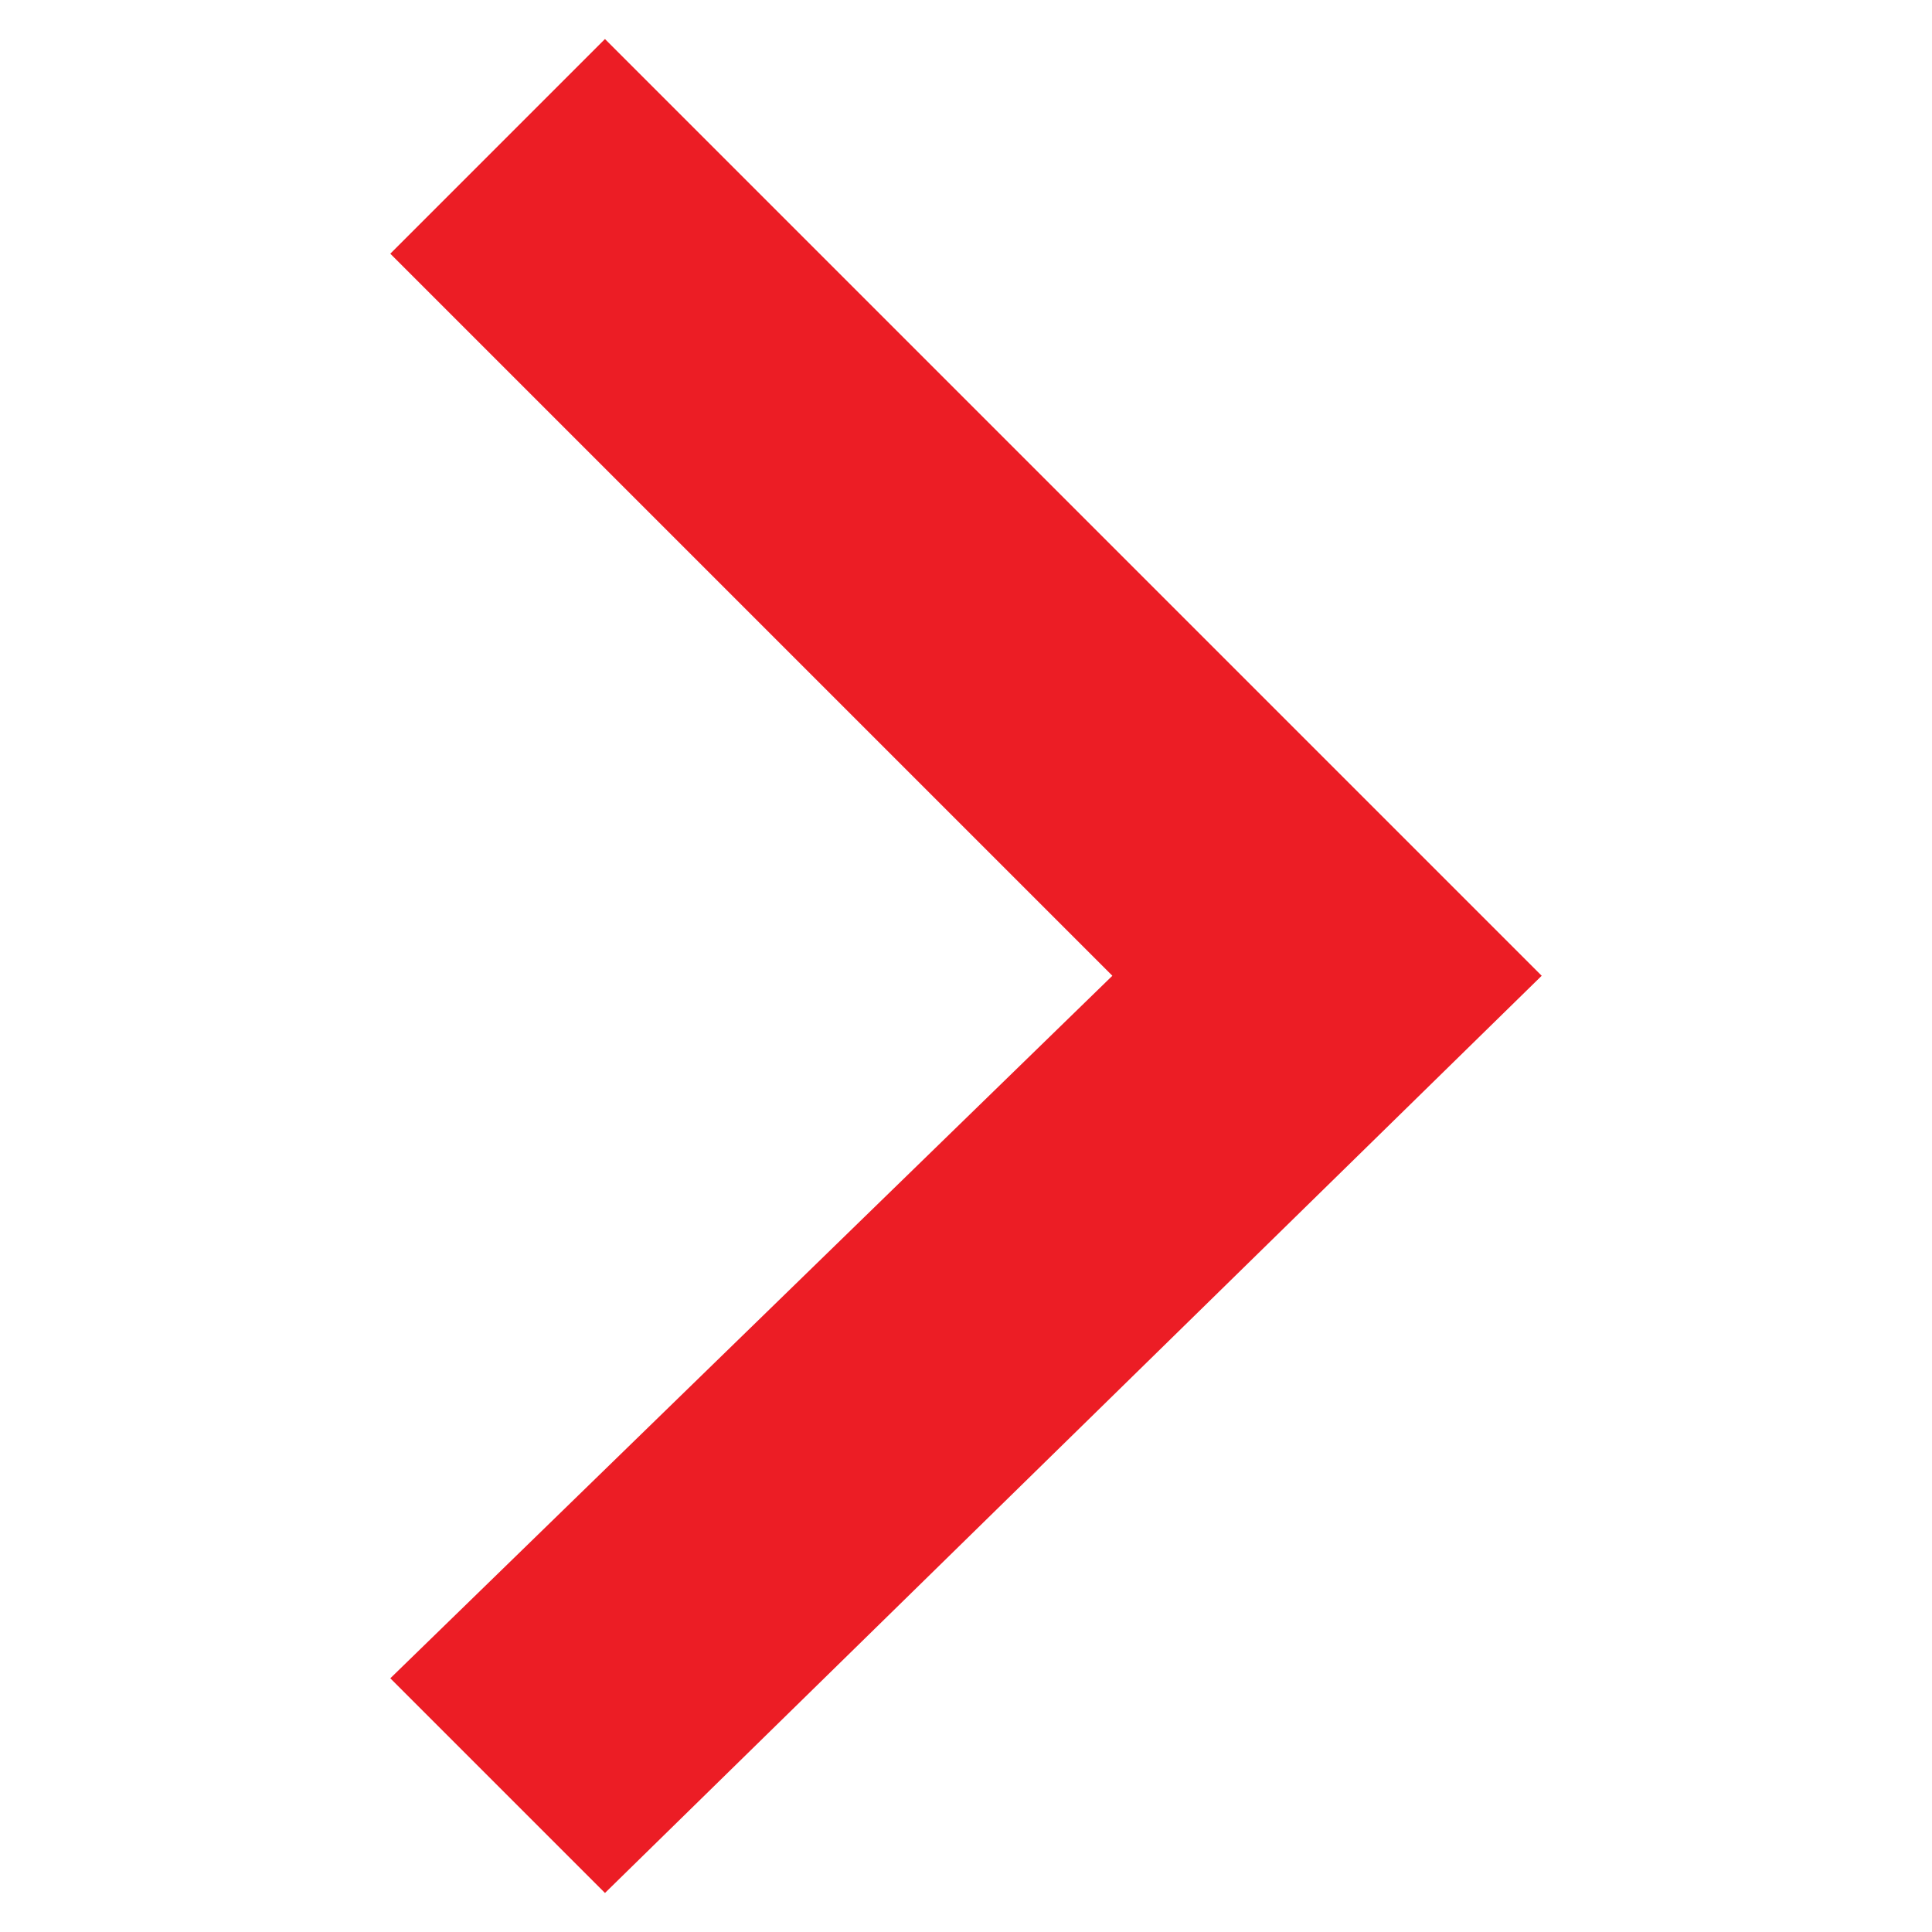
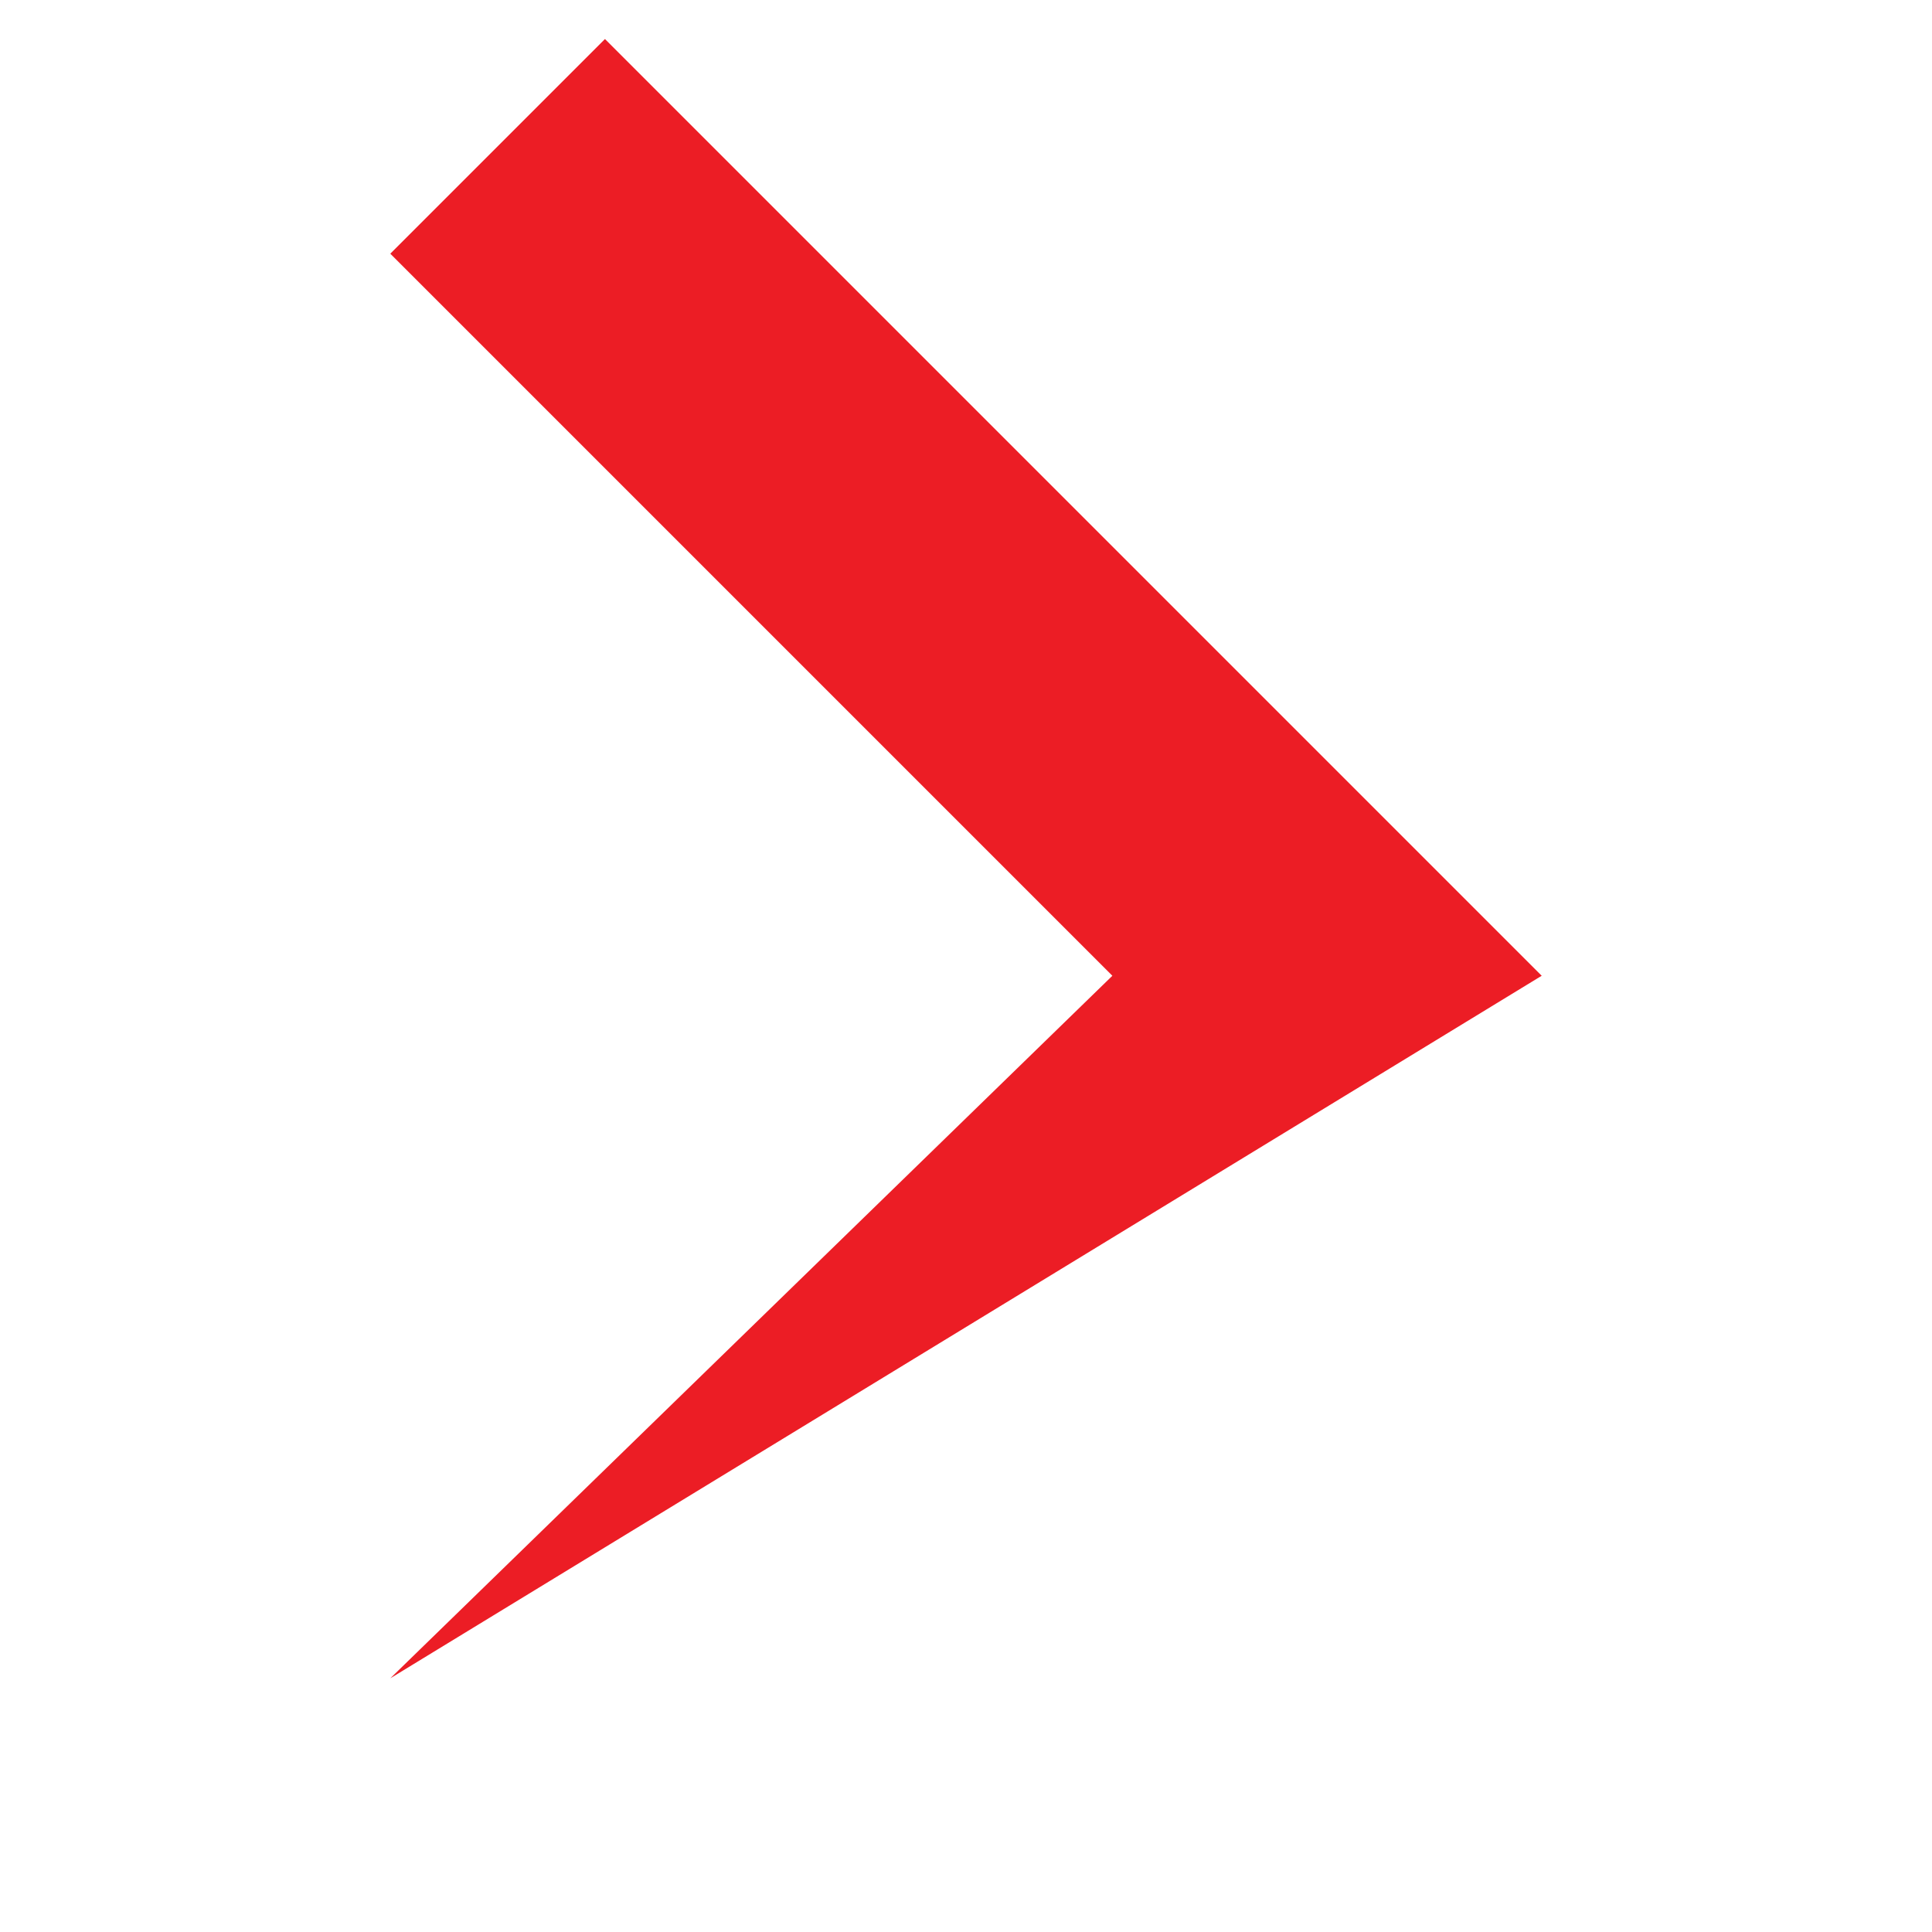
<svg xmlns="http://www.w3.org/2000/svg" version="1.1" id="Calque_1" x="0px" y="0px" viewBox="0 0 9.9 9.9" style="enable-background:new 0 0 9.9 9.9;" xml:space="preserve">
  <style type="text/css">
	.st0{fill:#EC1D25;}
</style>
  <g>
-     <path class="st0" d="M3.1,0.2L2,1.3L5.7,5L2,8.6l1.1,1.1L7.9,5L3.1,0.2z" />
+     <path class="st0" d="M3.1,0.2L2,1.3L5.7,5L2,8.6L7.9,5L3.1,0.2z" />
  </g>
</svg>